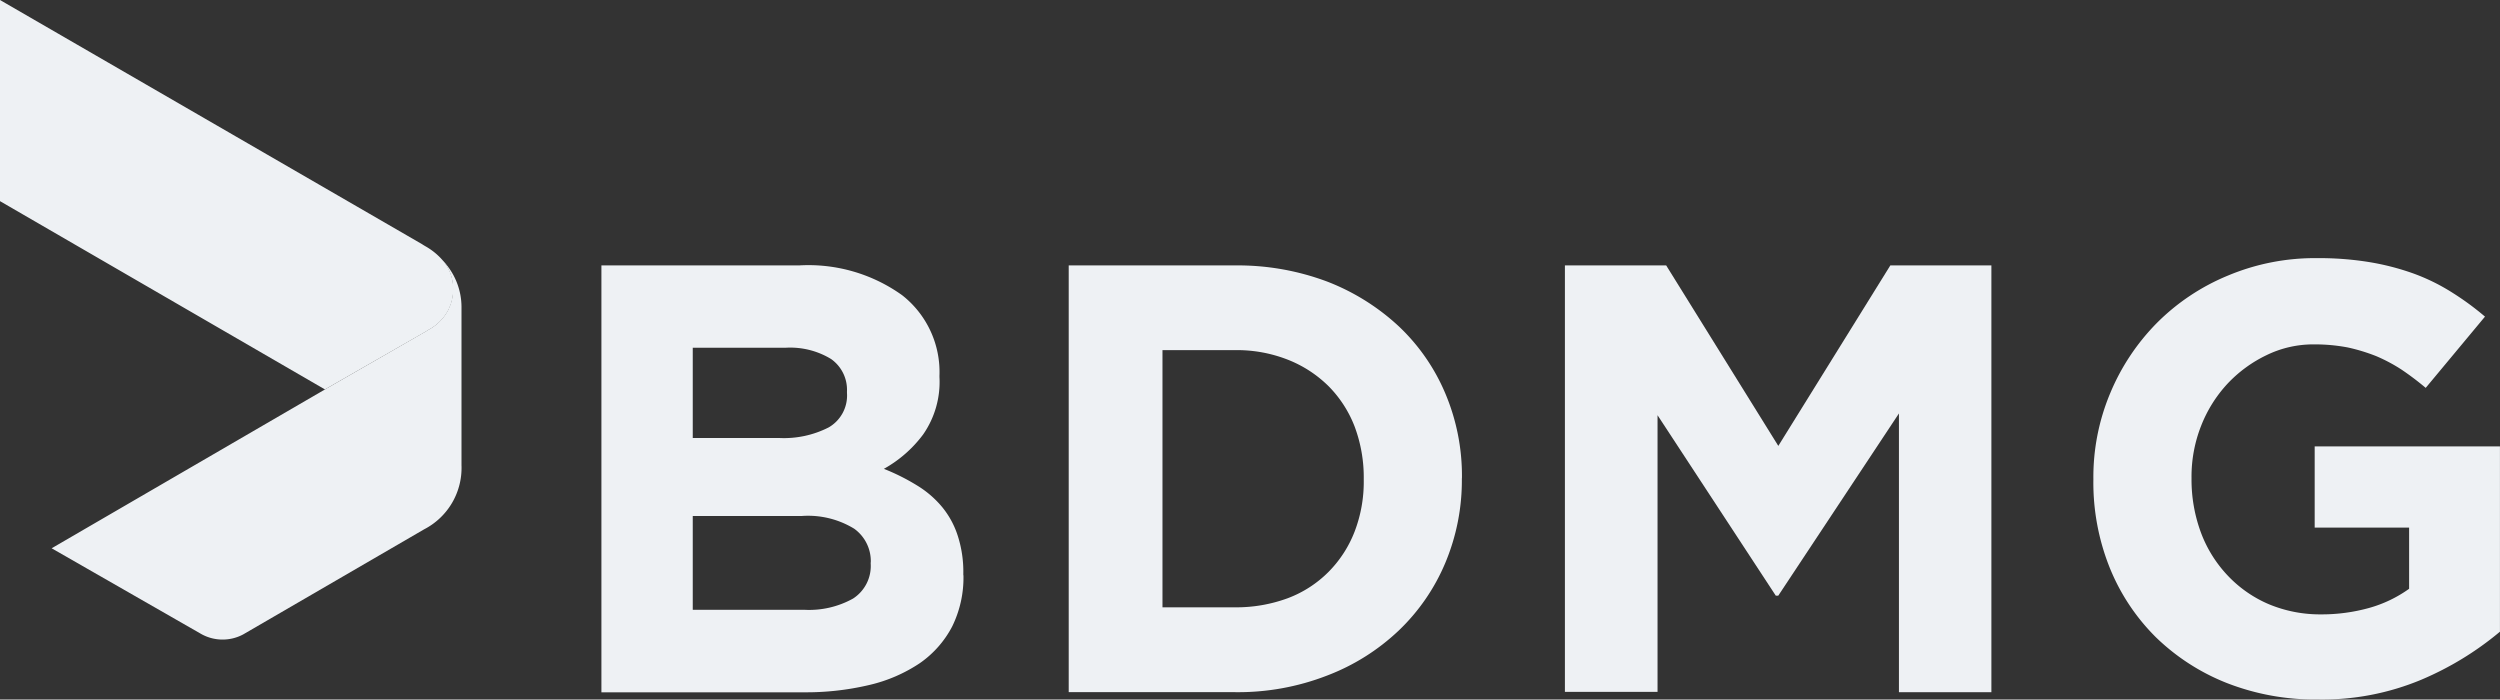
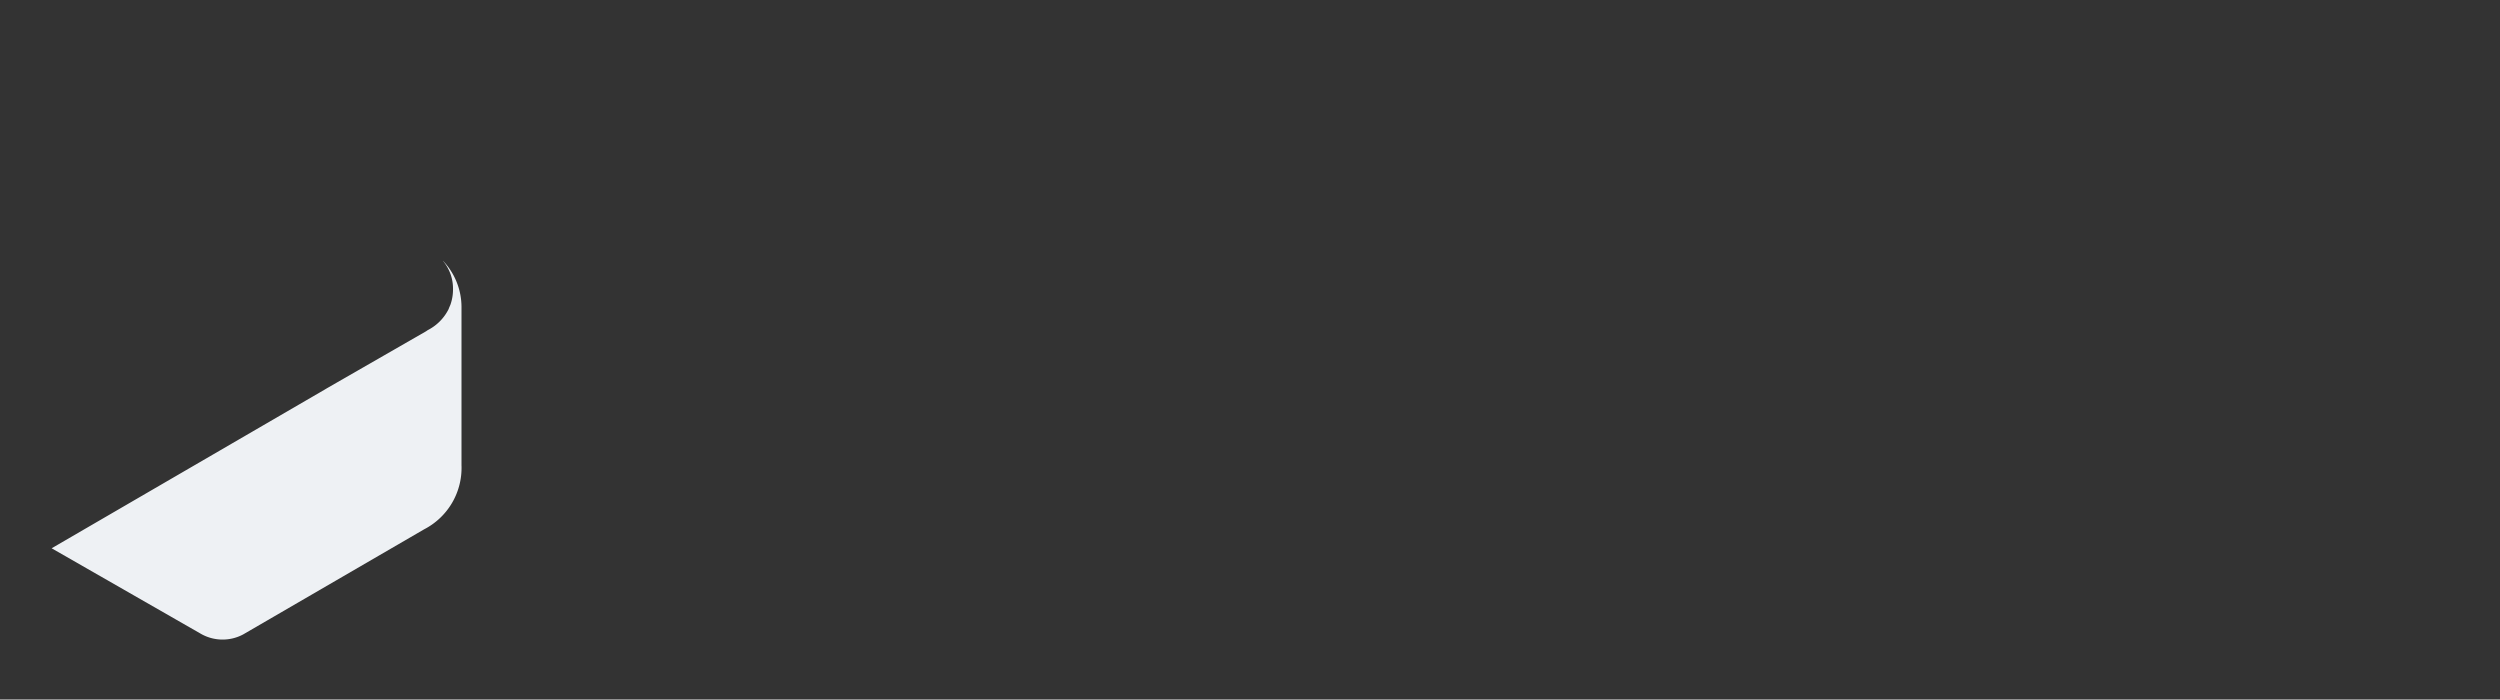
<svg xmlns="http://www.w3.org/2000/svg" id="logo-bdmg" width="148.429" height="41.531" viewBox="0 0 148.429 41.531">
  <rect x="0" y="0" width="148.429" height="41.531" fill="#333333" stroke="none" />
  <g id="Group_6" data-name="Group 6" transform="translate(35.707 15.325)">
    <g id="Group_5" data-name="Group 5" transform="translate(0 0)">
-       <path id="Path_7" data-name="Path 7" d="M49.625,34.3a6.575,6.575,0,0,1-.668,3.039,6.073,6.073,0,0,1-1.912,2.174,9.083,9.083,0,0,1-3,1.3,16.225,16.225,0,0,1-3.89.437H28.13V15.905H39.866a9.552,9.552,0,0,1,6.117,1.768A5.79,5.79,0,0,1,48.2,22.459v.066a5.463,5.463,0,0,1-.97,3.419,7.386,7.386,0,0,1-2.33,2.039,12.5,12.5,0,0,1,1.965.983,5.945,5.945,0,0,1,1.493,1.283,5.173,5.173,0,0,1,.931,1.716,6.95,6.95,0,0,1,.328,2.24V34.3ZM42.709,23.4a2.238,2.238,0,0,0-.944-1.938,4.66,4.66,0,0,0-2.712-.668h-5.5v5.358h5.135a5.844,5.844,0,0,0,2.934-.629,2.184,2.184,0,0,0,1.088-2.039Zm1.414,10.139a2.372,2.372,0,0,0-.983-2A5.243,5.243,0,0,0,40,30.784H33.553v5.567h6.62a5.35,5.35,0,0,0,2.9-.668A2.3,2.3,0,0,0,44.117,33.6v-.066Z" transform="translate(-28.13 -15.472)" fill="#eef1f4" />
-       <path id="Path_8" data-name="Path 8" d="M72.652,28.57a12.658,12.658,0,0,1-.983,4.991A11.926,11.926,0,0,1,68.9,37.582a12.778,12.778,0,0,1-4.257,2.672,14.588,14.588,0,0,1-5.463.983H49.31V15.9h9.877a15.128,15.128,0,0,1,5.463.957,13.238,13.238,0,0,1,4.257,2.659,11.764,11.764,0,0,1,2.767,3.995,12.548,12.548,0,0,1,.983,4.978Zm-5.825,0a8.6,8.6,0,0,0-.537-3.092,6.956,6.956,0,0,0-1.557-2.413,7.175,7.175,0,0,0-2.423-1.571,8.254,8.254,0,0,0-3.118-.564H54.877V36.2h4.309a8.85,8.85,0,0,0,3.118-.537A6.773,6.773,0,0,0,64.732,34.1a6.955,6.955,0,0,0,1.558-2.41,8.26,8.26,0,0,0,.537-3.058Z" transform="translate(-21.566 -15.467)" fill="#eef1f4" />
-       <path id="Path_9" data-name="Path 9" d="M91.632,41.24V24.689l-7.165,10.82h-.146L77.3,24.794V41.221H71.8V15.9h6.013L84.47,26.616,91.121,15.9h6V41.24Z" transform="translate(-14.596 -15.467)" fill="#eef1f4" />
-       <path id="Path_10" data-name="Path 10" d="M119.89,37.75a18.449,18.449,0,0,1-4.65,2.843,15.246,15.246,0,0,1-6.169,1.18,14.361,14.361,0,0,1-5.41-.983,12.769,12.769,0,0,1-4.2-2.715,12.288,12.288,0,0,1-2.738-4.126,13.578,13.578,0,0,1-.97-5.214V28.67a12.884,12.884,0,0,1,1-5.083,13.076,13.076,0,0,1,2.767-4.165,12.88,12.88,0,0,1,4.223-2.817,13.353,13.353,0,0,1,5.305-1.035,18.547,18.547,0,0,1,3.092.236,15.007,15.007,0,0,1,2.594.668,11.814,11.814,0,0,1,2.24,1.088,16.706,16.706,0,0,1,2.03,1.48l-3.52,4.231a16.632,16.632,0,0,0-1.44-1.088,9.768,9.768,0,0,0-1.506-.8,10.878,10.878,0,0,0-1.676-.511,10.4,10.4,0,0,0-1.991-.183,6.328,6.328,0,0,0-2.843.642,7.808,7.808,0,0,0-2.326,1.708,7.912,7.912,0,0,0-1.558,2.5,8.223,8.223,0,0,0-.564,3.058v.079a9.073,9.073,0,0,0,.564,3.2,7.538,7.538,0,0,0,1.6,2.554,7.265,7.265,0,0,0,2.436,1.689,7.914,7.914,0,0,0,3.079.6,10.522,10.522,0,0,0,2.856-.38,7.58,7.58,0,0,0,2.384-1.14V31.569h-5.607v-4.82h11v11Z" transform="translate(-7.173 -15.569)" fill="#eef1f4" />
-     </g>
+       </g>
  </g>
  <g id="Group_8" data-name="Group 8" transform="translate(0 0)">
    <path id="Path_11" data-name="Path 11" d="M19.439,23.328l.131-.079h0l5.882-3.38a.874.874,0,0,1,.146-.092,2.808,2.808,0,0,0,1.14-1.14.7.7,0,0,0,.066-.146c.026-.066.052-.118.079-.183a2.741,2.741,0,0,0,.157-.944,2.554,2.554,0,0,0-.583-1.65.045.045,0,0,0-.013-.026,4,4,0,0,1,1.1,2.725v9.418a4.1,4.1,0,0,1-2.214,3.8L14.577,37.876a2.594,2.594,0,0,1-2.528-.052L3.21,32.759l16.229-9.431" transform="translate(-0.144 -0.207)" fill="#eef1f4" />
    <g id="Group_7" data-name="Group 7">
-       <path id="Path_12" data-name="Path 12" d="M26.191,23.532a.874.874,0,0,1,.146-.092,2.808,2.808,0,0,0,1.14-1.14.7.7,0,0,0,.066-.146c.026-.066.052-.118.079-.183a2.741,2.741,0,0,0,.157-.944,2.554,2.554,0,0,0-.583-1.65,3.829,3.829,0,0,0-.9-.786c-.146-.092-.21-.118-.367-.223L.87,3.87V15.812L20.137,26.977l.026.013Z" transform="translate(-0.87 -3.87)" fill="#eef1f4" />
-     </g>
+       </g>
  </g>
</svg>